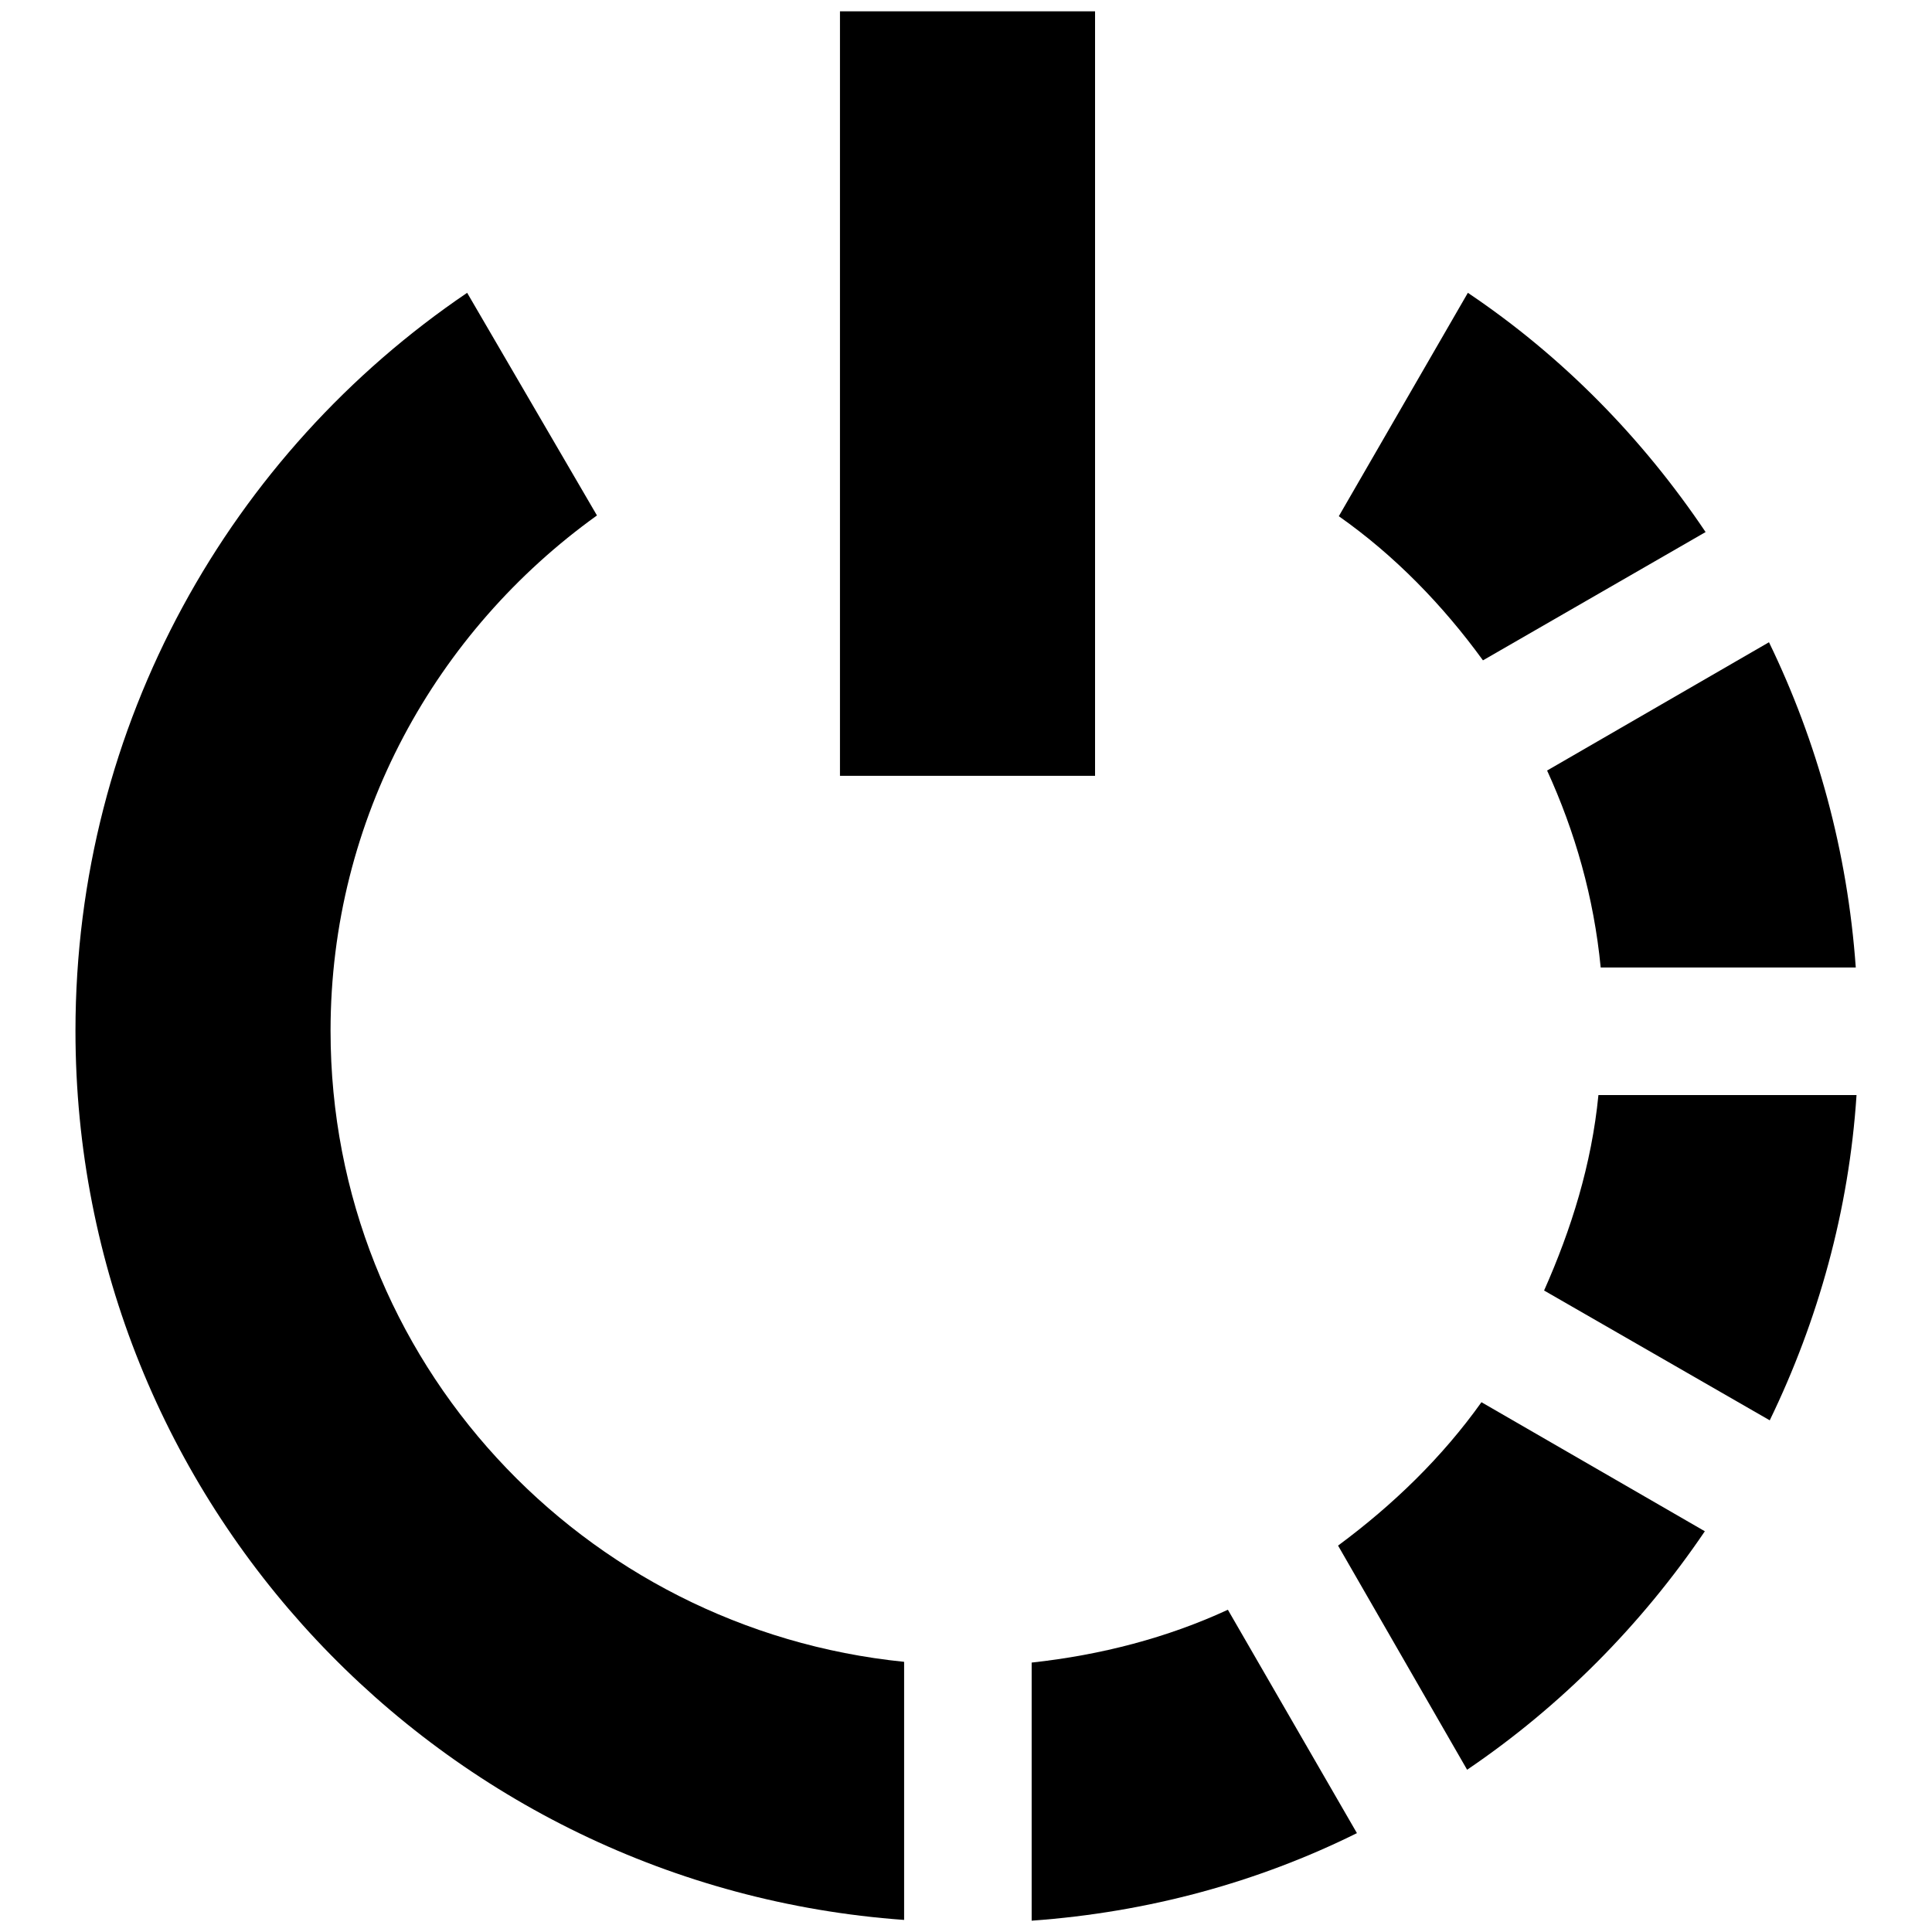
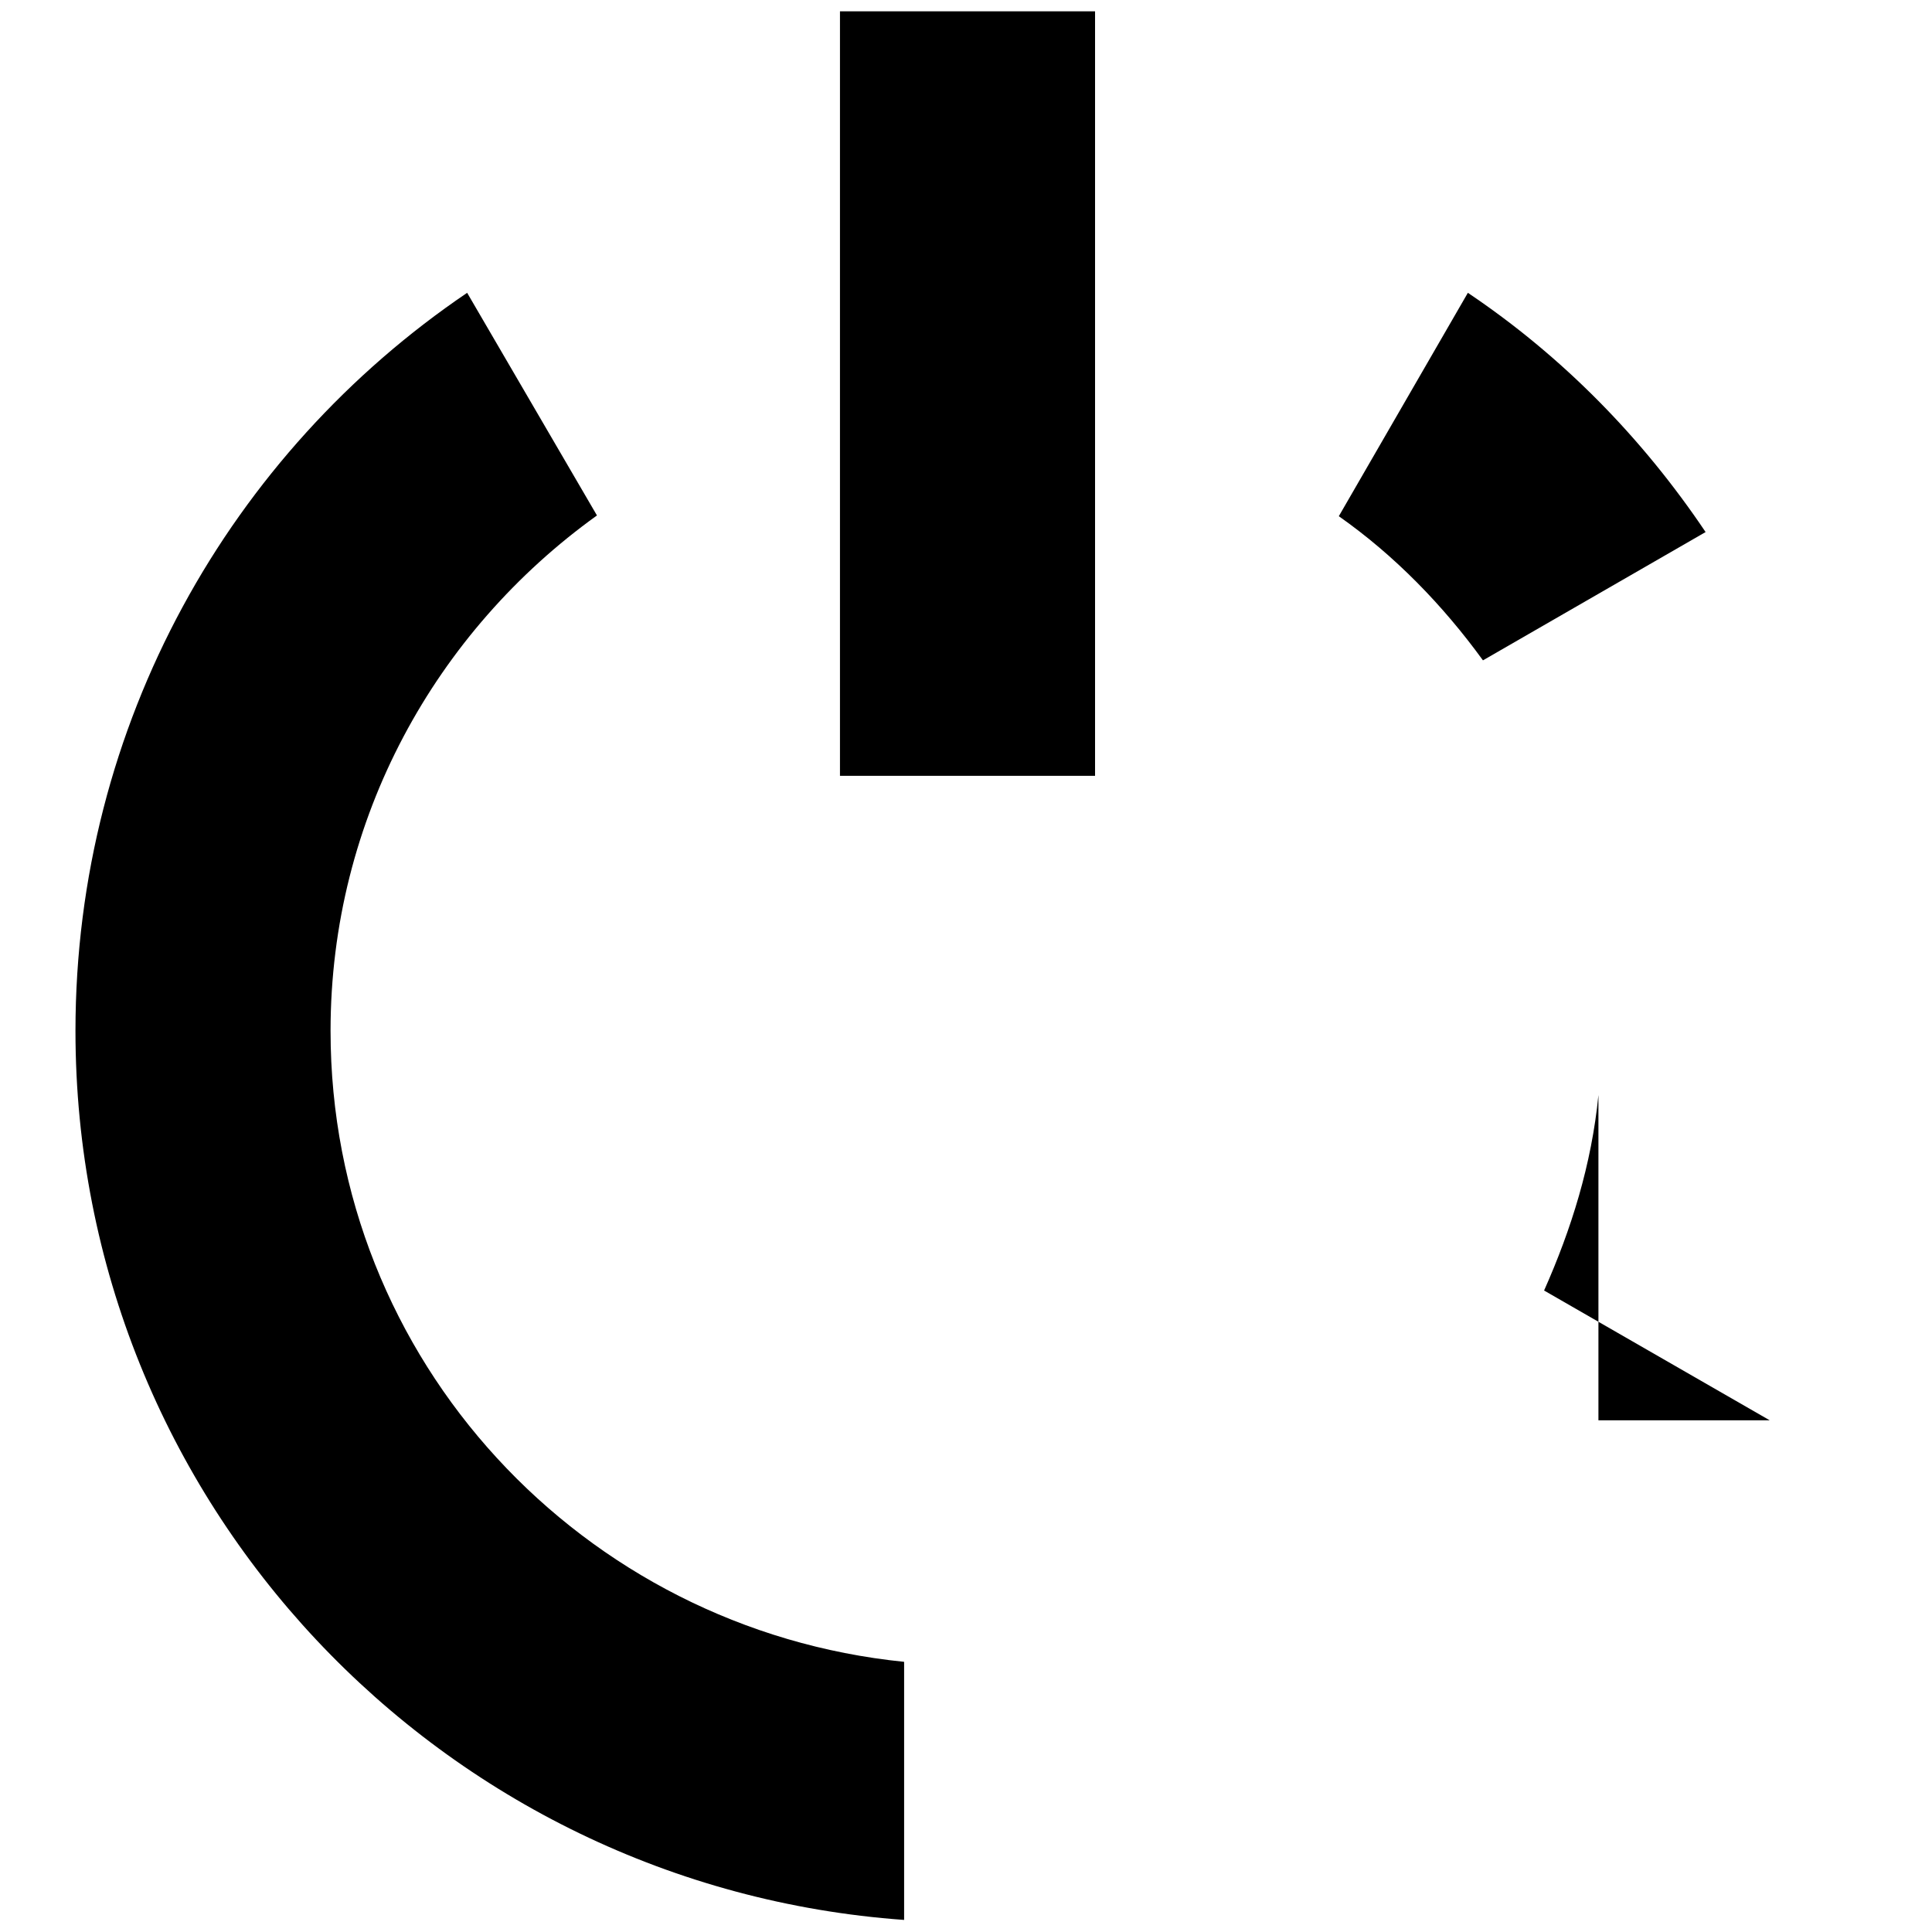
<svg xmlns="http://www.w3.org/2000/svg" version="1.1" x="0px" y="0px" viewBox="0 0 256 256" enable-background="new 0 0 256 256" xml:space="preserve">
  <g>
    <g>
-       <path fill="#000000" d="M211.8,145.1c-0.9,9.2-3.6,17.8-7.2,25.9l29.9,17.2c6.4-13.2,10.5-27.8,11.5-43.1H211.8z" />
-       <path fill="#000000" d="M177.3,204.8l17.1,29.7c12.4-8.4,23.1-19.2,31.5-31.6l-29.6-17.1C191.1,193.1,184.6,199.4,177.3,204.8z" />
-       <path fill="#000000" d="M136.7,220.3v34.2c15.4-1.1,30-5.1,43.1-11.6l-17.1-29.6C154.7,217,145.9,219.3,136.7,220.3z" />
+       <path fill="#000000" d="M211.8,145.1c-0.9,9.2-3.6,17.8-7.2,25.9l29.9,17.2H211.8z" />
      <path fill="#000000" d="M43.8,136.6c0-28.2,14-53,35.3-68.3L61.9,38.8C30.6,60,10,95.9,10,136.6c0,62.5,48.5,113.4,109.8,117.8v-34.2l0,0C77.2,215.9,43.8,180.3,43.8,136.6z" />
-       <path fill="#000000" d="M212.1,128.2h33.8c-1.1-15.4-5.1-29.9-11.5-43.1l-29.4,17C208.7,110.2,211.2,118.9,212.1,128.2z" />
      <path fill="#000000" d="M196.5,87.5l29.5-17C217.6,58,207,47.2,194.5,38.8l-17.1,29.6C184.8,73.6,191.2,80.2,196.5,87.5z" />
      <path fill="#000000" d="M111.3,1.5h33.8v101.3h-33.8V1.5z" />
    </g>
  </g>
</svg>